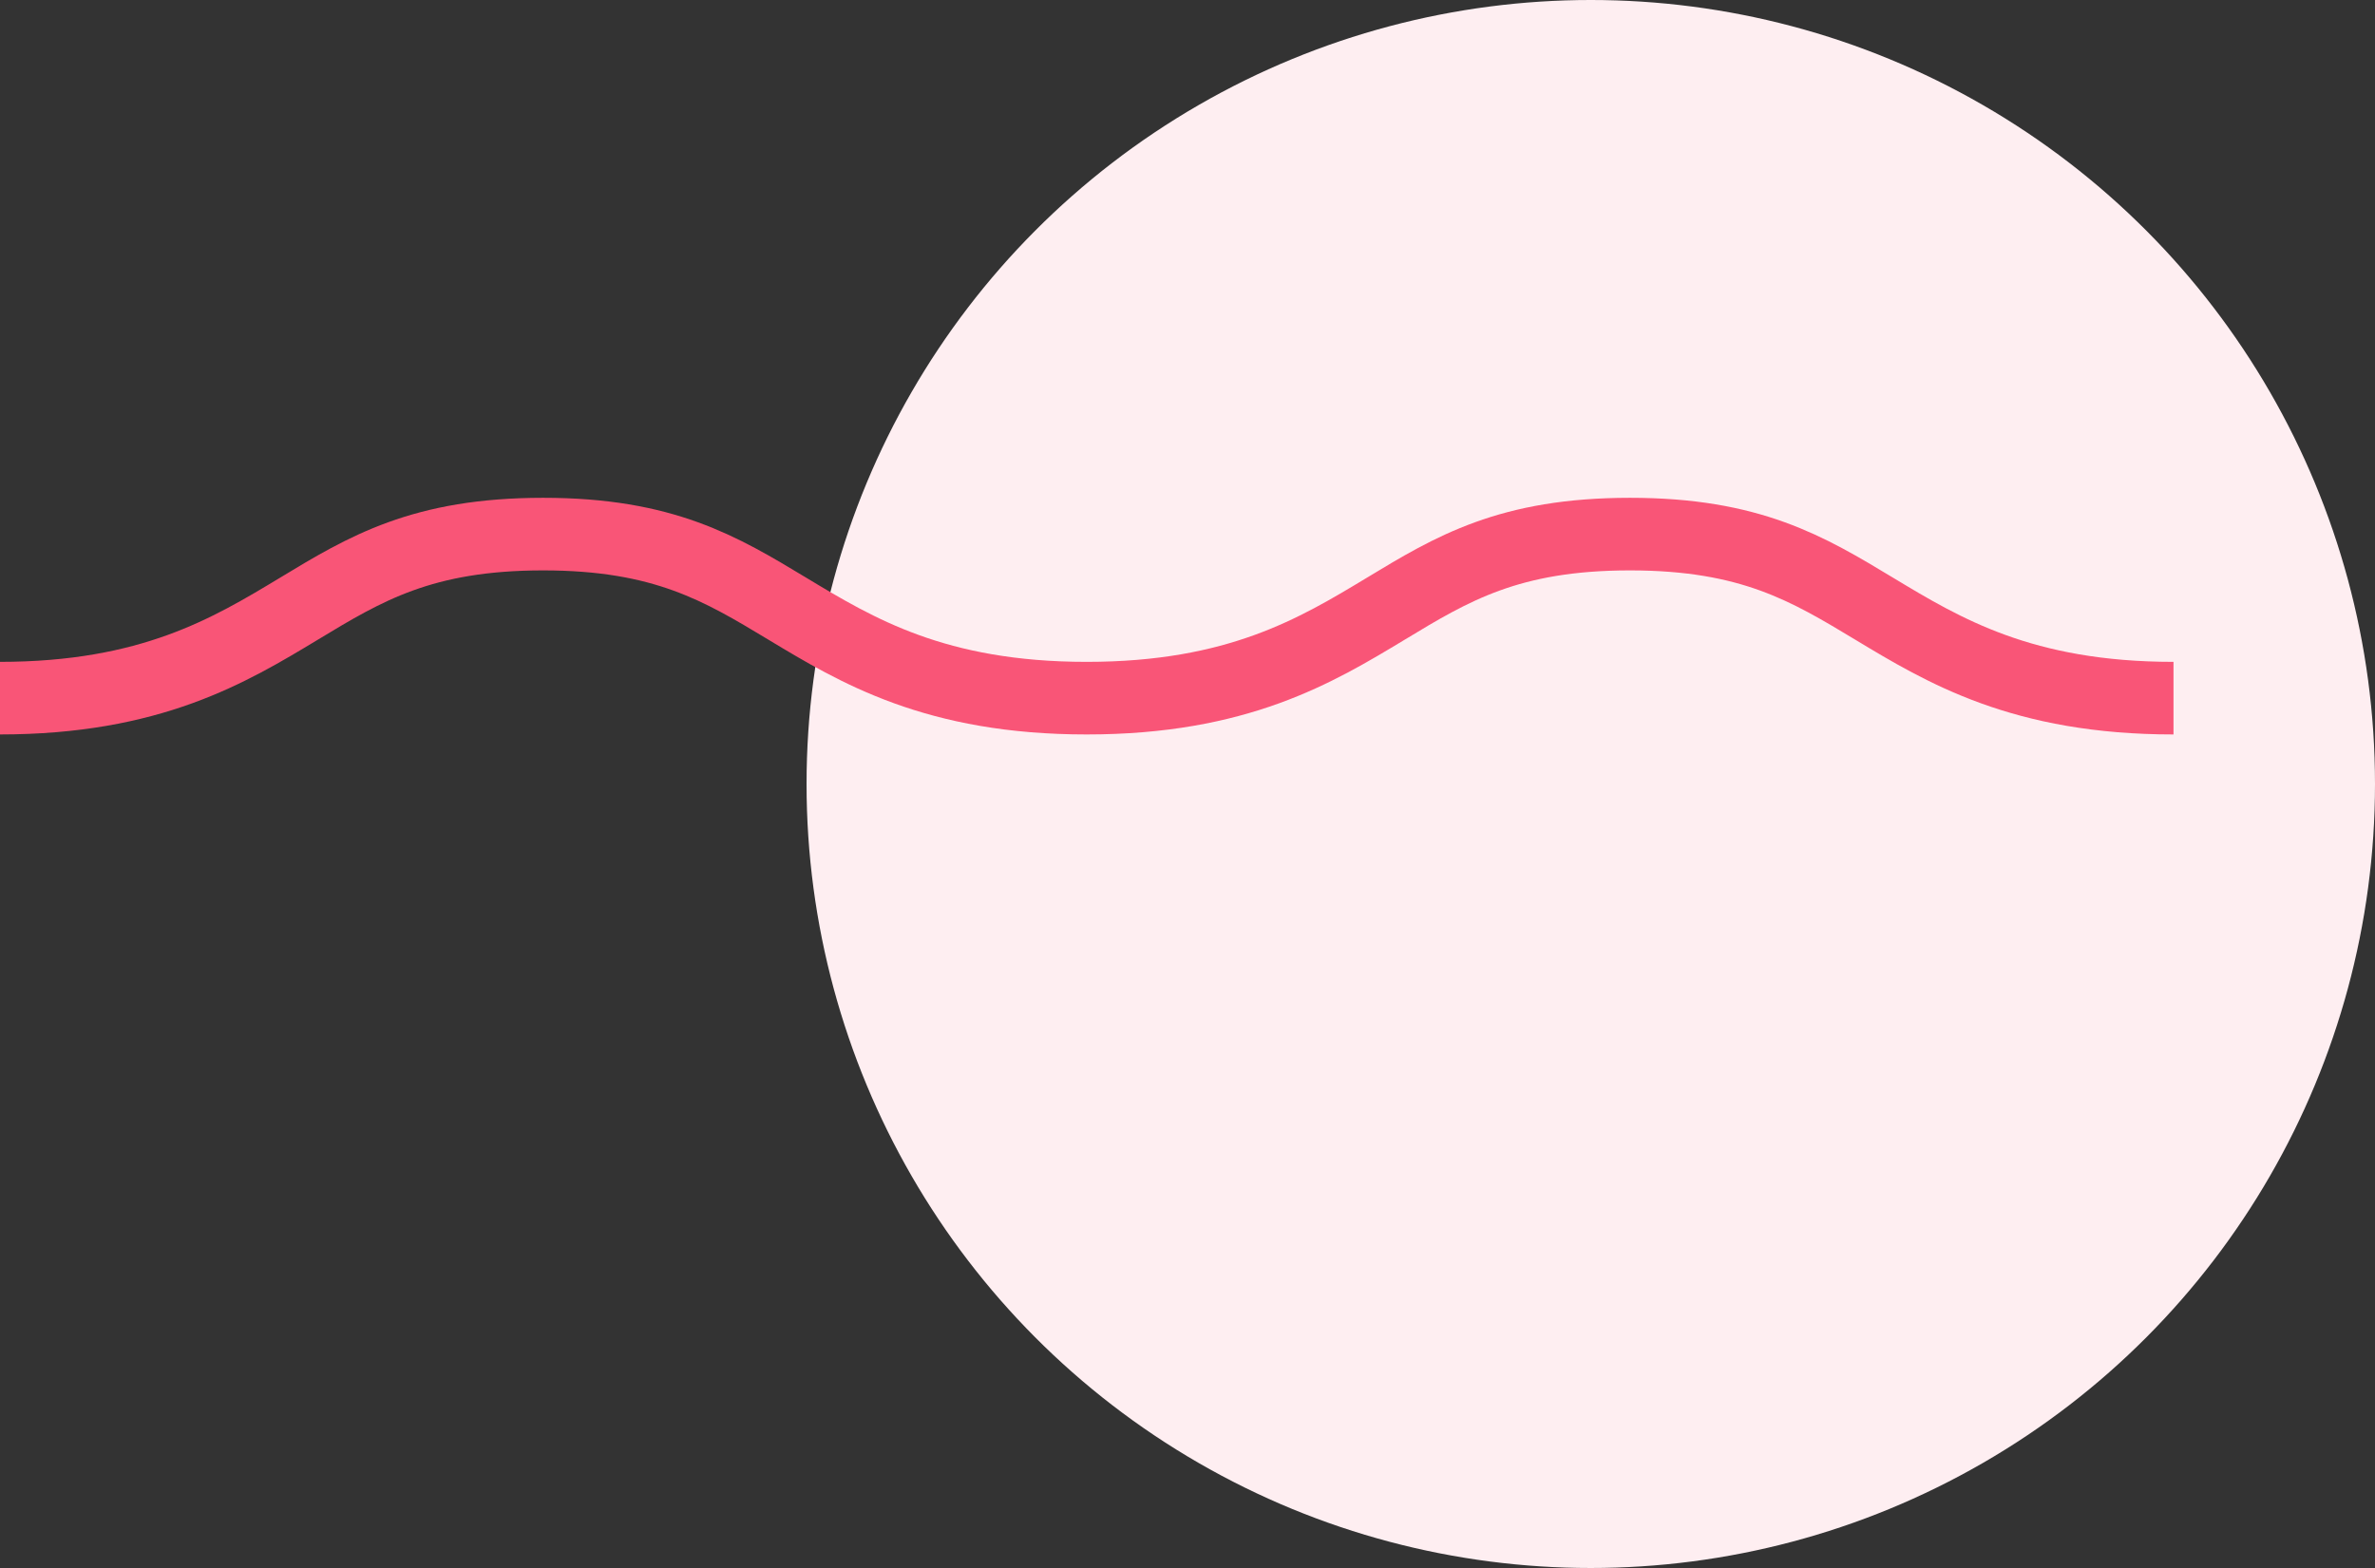
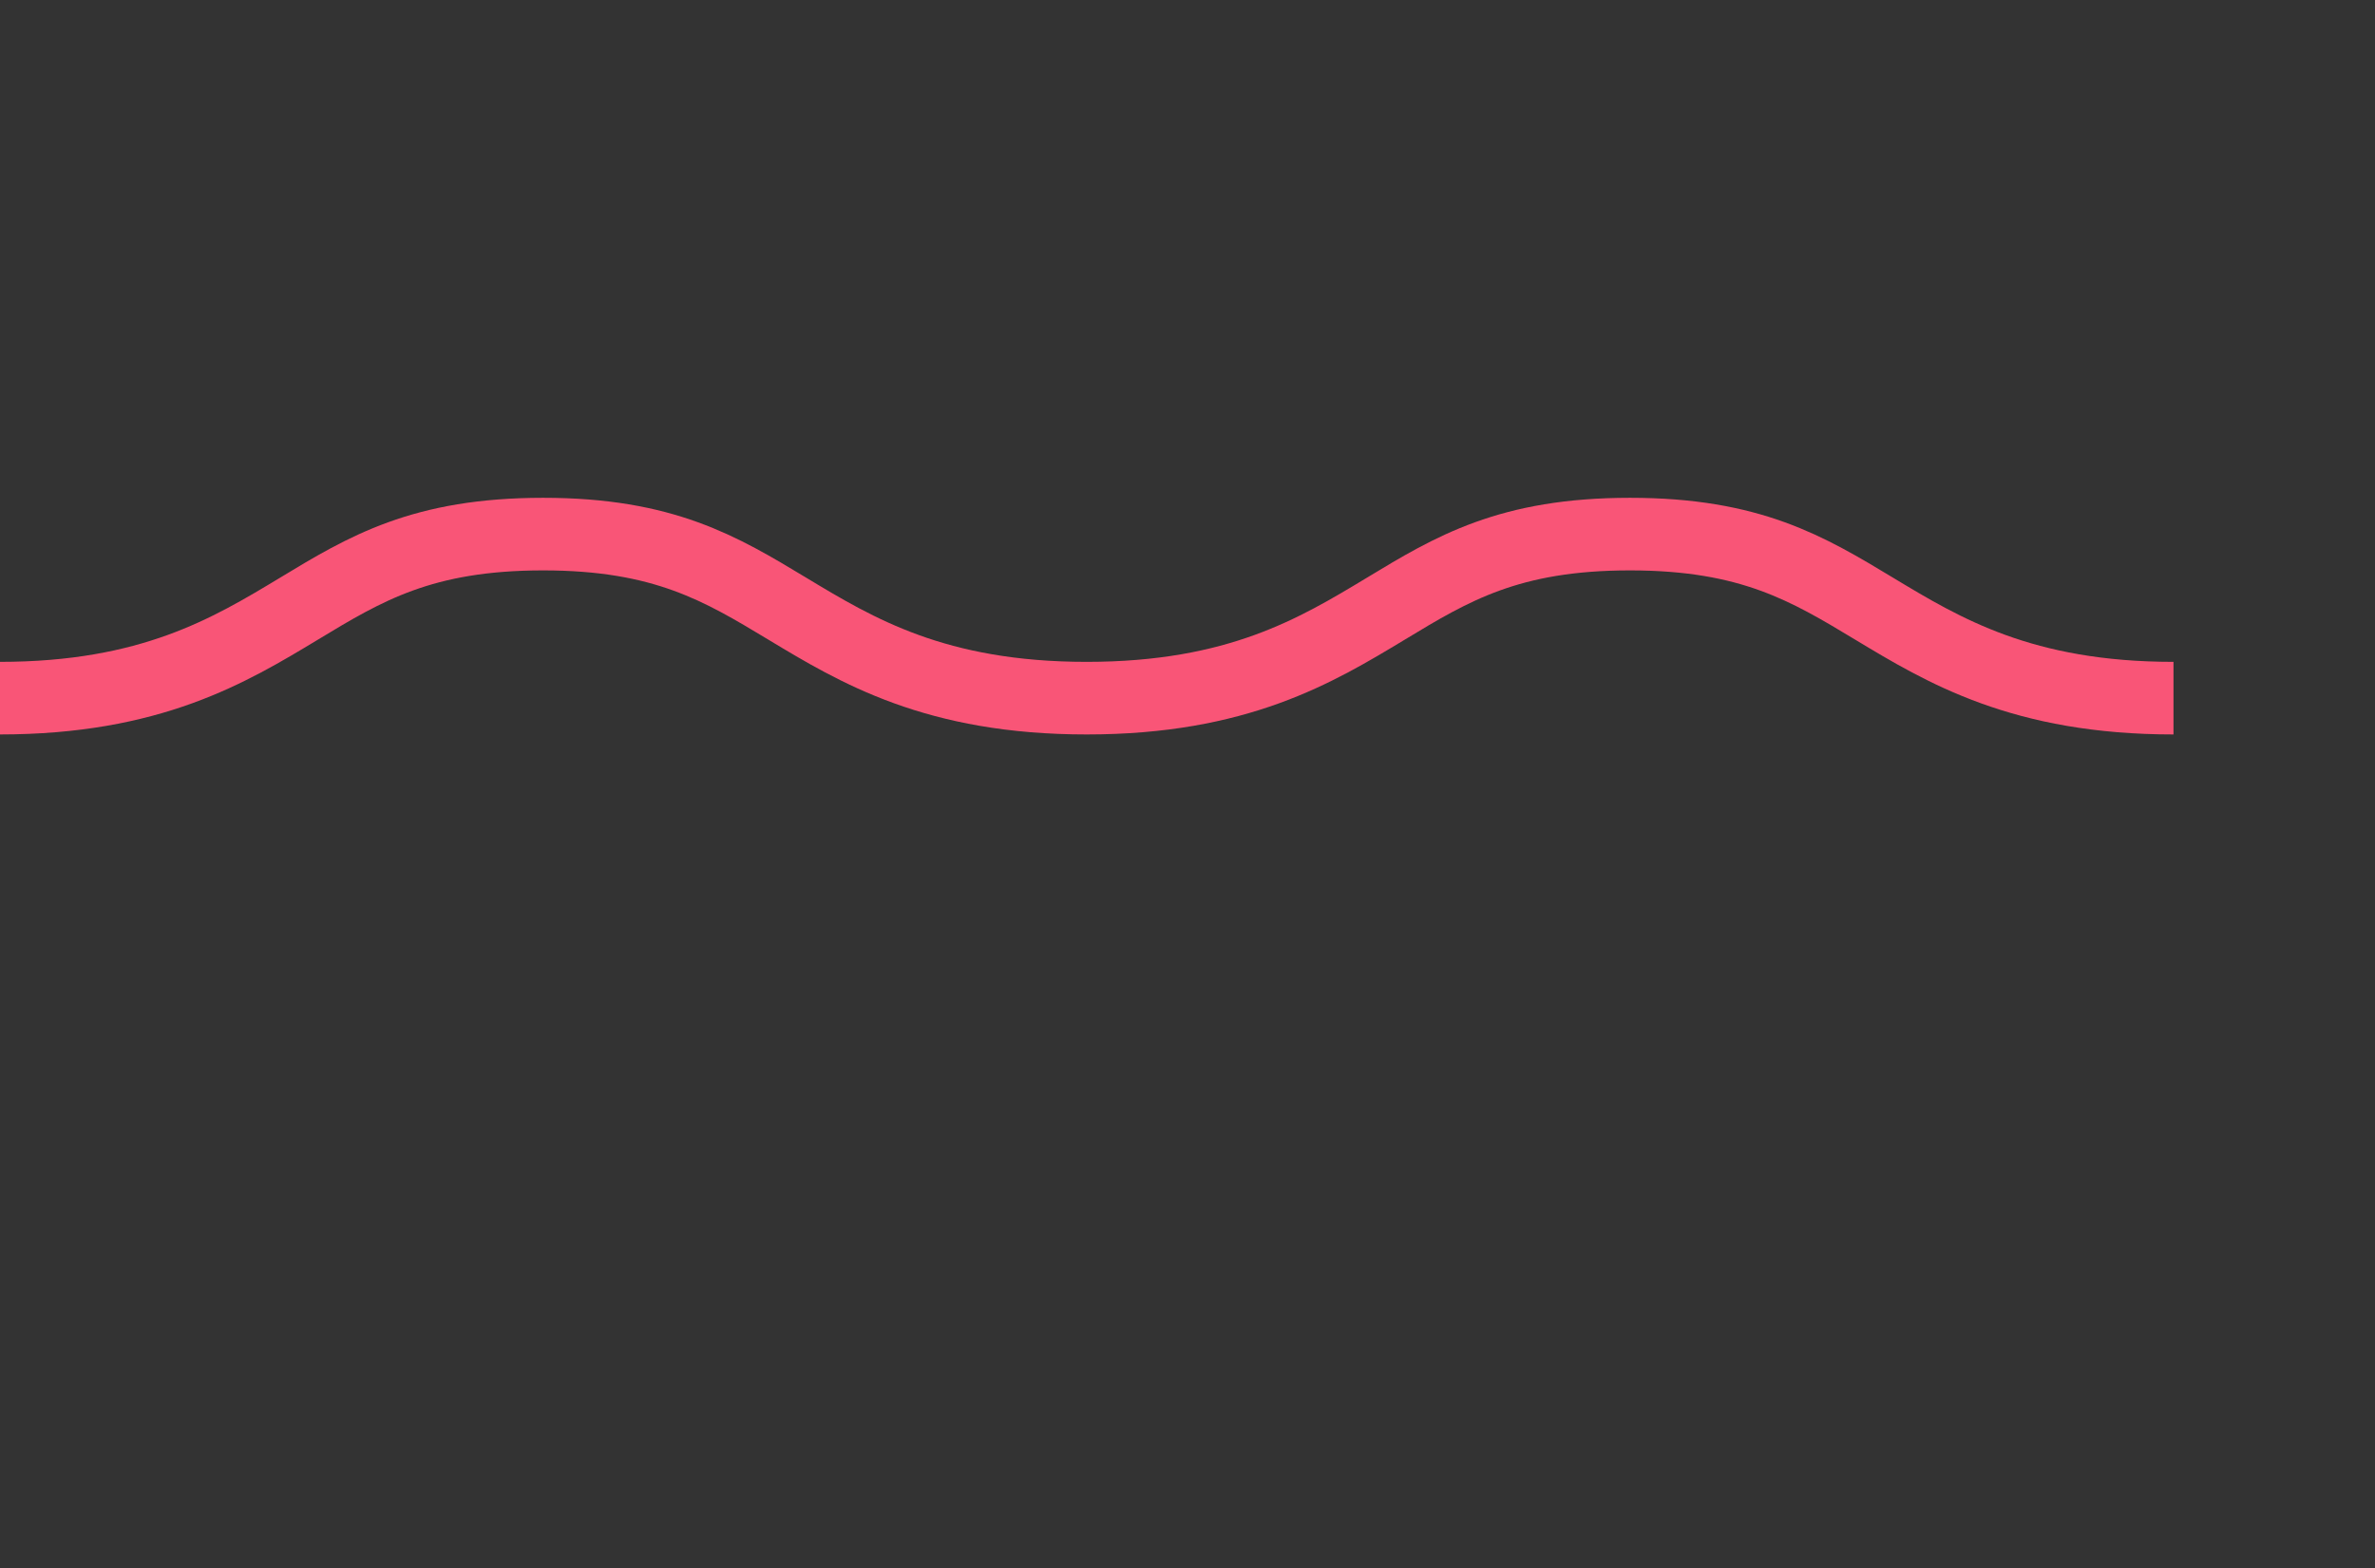
<svg xmlns="http://www.w3.org/2000/svg" id="Layer_2" viewBox="0 0 130.83 86.4">
  <rect x="0" y="0" width="130.83" height="86.4" fill="#333333" stroke="none" />
  <defs>
    <style>.cls-1{fill:none;stroke:#f95577;stroke-miterlimit:10;stroke-width:4px;}.cls-2{fill:#feeef1;stroke-width:0px;}</style>
  </defs>
  <g id="Layer_2-2">
-     <circle class="cls-2" cx="87.63" cy="43.2" r="43.2" />
    <path class="cls-1" d="m119.73,38.47c-8.32,0-12.66-2.62-16.49-4.93-3.65-2.2-6.8-4.11-13.45-4.11s-9.8,1.9-13.45,4.11c-3.83,2.31-8.16,4.93-16.48,4.93s-12.66-2.62-16.49-4.93c-3.65-2.2-6.8-4.11-13.45-4.11s-9.8,1.9-13.45,4.11c-3.83,2.31-8.17,4.93-16.49,4.93" />
  </g>
</svg>